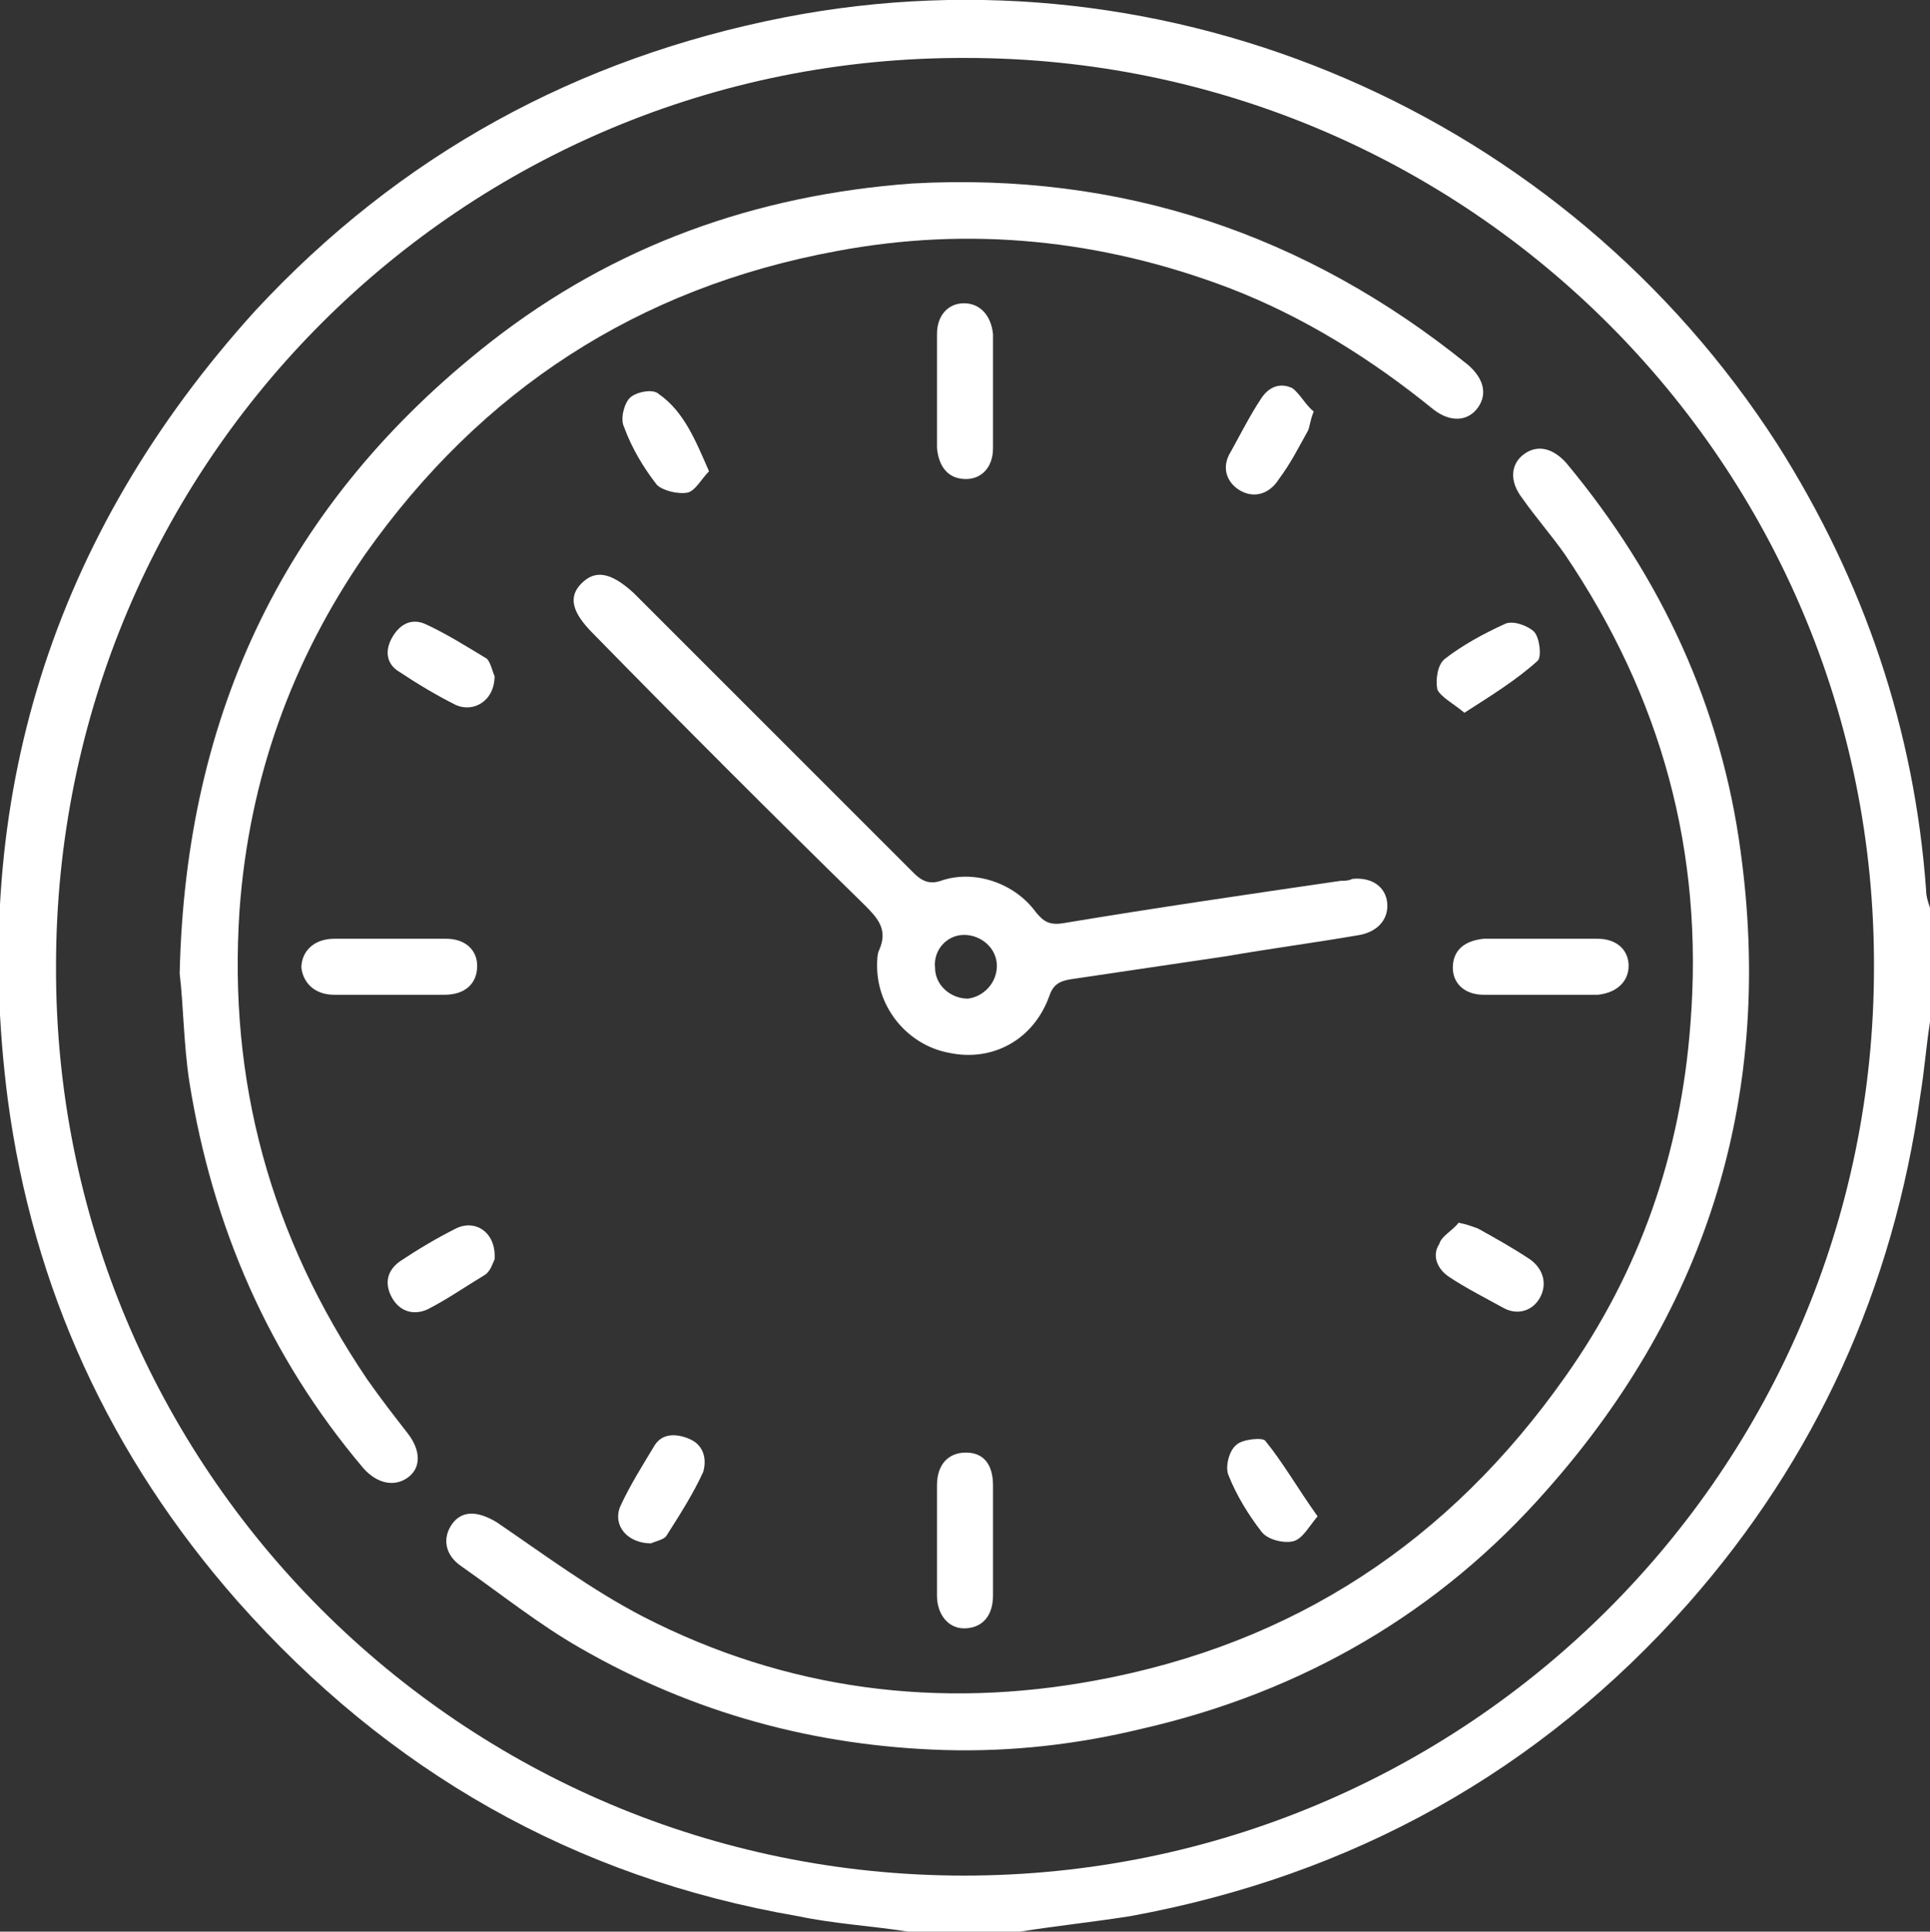
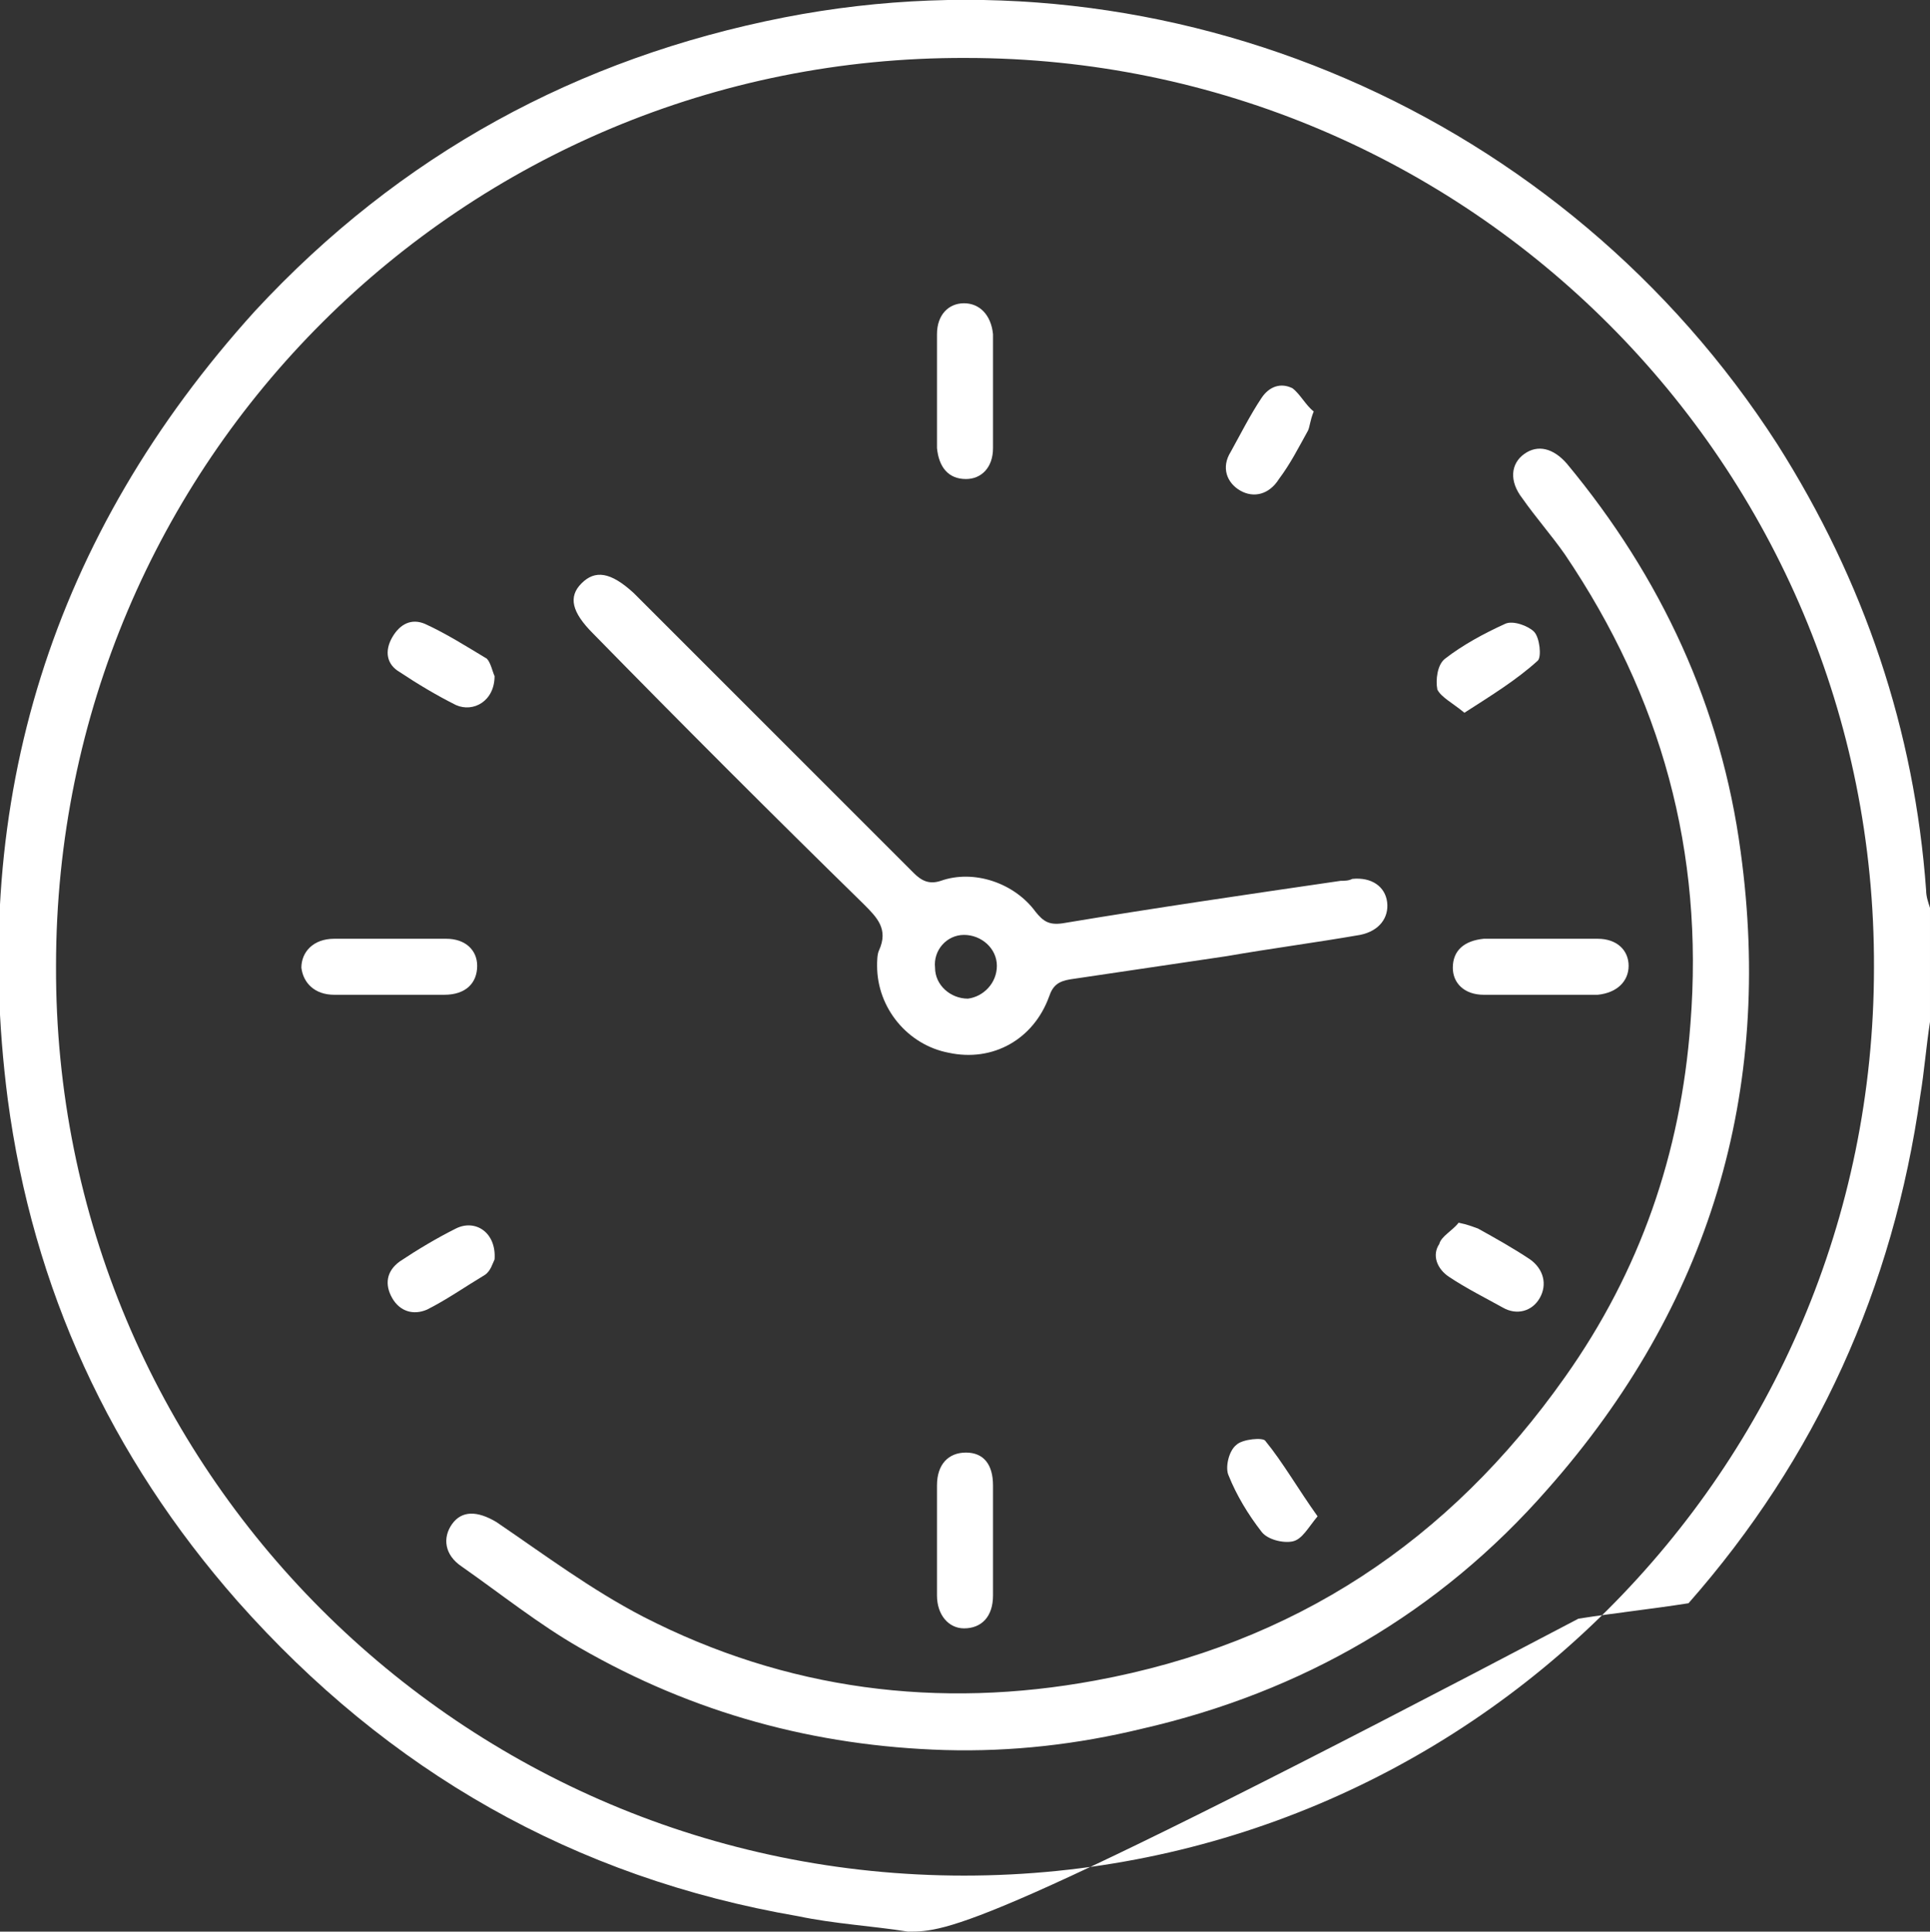
<svg xmlns="http://www.w3.org/2000/svg" version="1.1" id="Слой_1" x="0px" y="0px" viewBox="0 0 99.9 100" style="enable-background:new 0 0 99.9 100;" xml:space="preserve">
  <rect x="0" y="0" width="99.9" height="100" fill="#333333" stroke="none" />
  <style type="text/css">
	.st0{fill:#FFFFFF;}
</style>
-   <path class="st0" d="M47,100c-1.9-0.3-3.8-0.4-5.7-0.8c-11.6-2-21.2-7.5-29-16.3c-6.6-7.5-10.6-16.2-11.9-26  c-2-15.5,2.3-29.2,12.8-40.8C20.7,8,29.9,3,40.6,0.9C60.6-3,81,5.9,92,23c4.5,7.1,7.1,14.8,7.7,23.1c0,0.3,0.1,0.6,0.2,0.9  c0,2,0,3.9,0,5.9c-0.2,1.3-0.3,2.6-0.5,3.8c-1.4,10-5.4,18.8-12,26.3c-7.7,8.7-17.4,14.1-28.9,16.2c-1.9,0.3-3.8,0.5-5.7,0.8  C50.9,100,49,100,47,100z M97,50.1C97.1,24.1,76,3,50,3C24,2.9,2.9,23.9,2.9,50c-0.1,26,21,47.1,47,47.1C75.9,97.1,97,76.1,97,50.1z  " />
+   <path class="st0" d="M47,100c-1.9-0.3-3.8-0.4-5.7-0.8c-11.6-2-21.2-7.5-29-16.3c-6.6-7.5-10.6-16.2-11.9-26  c-2-15.5,2.3-29.2,12.8-40.8C20.7,8,29.9,3,40.6,0.9C60.6-3,81,5.9,92,23c4.5,7.1,7.1,14.8,7.7,23.1c0,0.3,0.1,0.6,0.2,0.9  c0,2,0,3.9,0,5.9c-0.2,1.3-0.3,2.6-0.5,3.8c-1.4,10-5.4,18.8-12,26.3c-1.9,0.3-3.8,0.5-5.7,0.8  C50.9,100,49,100,47,100z M97,50.1C97.1,24.1,76,3,50,3C24,2.9,2.9,23.9,2.9,50c-0.1,26,21,47.1,47,47.1C75.9,97.1,97,76.1,97,50.1z  " />
  <path class="st0" d="M48.9,90.6c-6.7-0.2-13-1.9-18.9-5.3c-2.1-1.2-4.1-2.8-6.1-4.2c-0.9-0.6-1-1.5-0.5-2.2c0.5-0.7,1.3-0.7,2.3-0.1  c2.5,1.7,4.9,3.5,7.6,4.9c7.4,3.8,15.3,4.8,23.4,3.3C67,85.1,75,79.8,81,71.3c3.9-5.5,6-11.6,6.5-18.3c0.7-8.9-1.5-16.9-6.5-24.3  c-0.7-1-1.5-1.9-2.2-2.9c-0.7-0.9-0.6-1.8,0.1-2.3c0.7-0.5,1.5-0.3,2.2,0.5c4.9,5.9,8,12.6,9,20.1c1.7,12.4-1.6,23.5-10,33  c-5.6,6.4-12.7,10.5-21,12.4C55.8,90.3,52.4,90.7,48.9,90.6z" />
-   <path class="st0" d="M9.3,50.4c0.3-13.5,5.5-24.4,16.1-32.7c6.4-5,13.7-7.6,21.8-8.2C58,8.9,67.6,12.1,76,18.9  c0.8,0.7,1,1.5,0.5,2.2c-0.5,0.7-1.4,0.8-2.3,0.1c-3.2-2.6-6.7-4.8-10.6-6.3c-6.6-2.5-13.4-3.2-20.3-1.9  C33,14.9,24.9,20.2,18.9,28.7c-3.8,5.5-6,11.6-6.5,18.4C11.8,56,14,64,19,71.4c0.7,1,1.4,1.9,2.1,2.8c0.7,0.9,0.7,1.8,0,2.3  c-0.7,0.5-1.6,0.3-2.3-0.5c-4.9-5.8-7.8-12.5-9-20C9.5,54,9.5,52.1,9.3,50.4z" />
  <path class="st0" d="M45.4,50c0-0.2,0-0.6,0.1-0.8c0.5-1.1-0.1-1.7-0.8-2.4c-4.7-4.6-9.4-9.3-14-14c-1.1-1.1-1.3-1.9-0.6-2.6  c0.7-0.7,1.5-0.6,2.7,0.5c4.8,4.8,9.7,9.7,14.5,14.5c0.4,0.4,0.8,0.6,1.4,0.4c1.7-0.6,3.8,0.1,4.9,1.6c0.4,0.5,0.7,0.7,1.4,0.6  c4.8-0.8,9.6-1.5,14.4-2.2c0.2,0,0.4,0,0.6-0.1c1-0.1,1.7,0.4,1.8,1.2c0.1,0.8-0.4,1.5-1.4,1.7c-2.3,0.4-4.6,0.7-6.9,1.1  c-2.7,0.4-5.4,0.8-8.1,1.2c-0.6,0.1-0.9,0.3-1.1,0.9c-0.8,2.2-2.9,3.4-5.2,2.9C47,54.1,45.4,52.2,45.4,50z M51.6,50  c0-0.9-0.8-1.6-1.7-1.6c-0.9,0-1.6,0.8-1.5,1.7c0,0.9,0.8,1.6,1.7,1.6C50.9,51.6,51.6,50.9,51.6,50z" />
  <path class="st0" d="M48.5,20.3c0-1,0-2,0-3c0-1,0.6-1.6,1.4-1.6c0.8,0,1.4,0.6,1.5,1.6c0,2,0,4,0,5.9c0,1-0.6,1.6-1.4,1.6  c-0.9,0-1.4-0.6-1.5-1.6C48.5,22.3,48.5,21.3,48.5,20.3C48.5,20.3,48.5,20.3,48.5,20.3z" />
  <path class="st0" d="M20.2,51.5c-1,0-1.9,0-2.9,0c-1,0-1.6-0.6-1.7-1.4c0-0.8,0.6-1.5,1.7-1.5c1.9,0,3.9,0,5.8,0  c1,0,1.6,0.6,1.6,1.4c0,0.9-0.6,1.5-1.7,1.5C22.1,51.5,21.2,51.5,20.2,51.5z" />
  <path class="st0" d="M79.7,51.5c-1,0-1.9,0-2.9,0c-1,0-1.6-0.6-1.6-1.4c0-0.9,0.6-1.4,1.6-1.5c2,0,4,0,5.9,0c1,0,1.6,0.6,1.6,1.4  c0,0.8-0.6,1.4-1.6,1.5C81.7,51.5,80.7,51.5,79.7,51.5C79.7,51.5,79.7,51.5,79.7,51.5z" />
  <path class="st0" d="M51.4,79.7c0,1,0,1.9,0,2.9c0,1.1-0.6,1.7-1.5,1.7c-0.8,0-1.4-0.7-1.4-1.7c0-1.9,0-3.8,0-5.7  c0-1.1,0.6-1.7,1.5-1.7c0.9,0,1.4,0.6,1.4,1.7C51.4,77.8,51.4,78.8,51.4,79.7C51.4,79.7,51.4,79.7,51.4,79.7z" />
-   <path class="st0" d="M36.7,24.4c-0.4,0.4-0.7,1-1.1,1.1c-0.5,0.1-1.3-0.1-1.6-0.4c-0.7-0.9-1.3-1.9-1.7-3c-0.2-0.4,0-1.2,0.3-1.5  c0.3-0.3,1.2-0.5,1.5-0.2C35.4,21.3,36,22.8,36.7,24.4z" />
  <path class="st0" d="M68,21.3c-0.2,0.5-0.2,0.8-0.3,1c-0.5,0.9-0.9,1.7-1.5,2.5c-0.5,0.8-1.3,1-2,0.6c-0.7-0.4-1-1.2-0.5-2  c0.5-0.9,1-1.9,1.6-2.8c0.4-0.6,1-0.8,1.6-0.5C67.3,20.4,67.6,21,68,21.3z" />
-   <path class="st0" d="M33.7,79.9c-1.2,0-2-0.9-1.6-1.9c0.5-1.1,1.2-2.2,1.8-3.2c0.4-0.6,1.1-0.6,1.8-0.3c0.7,0.3,0.9,1,0.7,1.7  c-0.5,1.1-1.2,2.2-1.9,3.3C34.4,79.7,33.9,79.8,33.7,79.9z" />
  <path class="st0" d="M68.2,78.5c-0.5,0.6-0.8,1.2-1.3,1.3c-0.5,0.1-1.3-0.1-1.6-0.5c-0.7-0.9-1.3-1.9-1.7-2.9  c-0.2-0.4,0-1.3,0.4-1.6c0.3-0.3,1.4-0.4,1.5-0.2C66.4,75.7,67.2,77.1,68.2,78.5z" />
  <path class="st0" d="M25.6,35c0,1.3-1.1,1.9-2,1.5c-1-0.5-2-1.1-2.9-1.7c-0.7-0.4-0.8-1.1-0.4-1.8c0.4-0.7,1-1,1.7-0.7  c1.1,0.5,2.2,1.2,3.2,1.8C25.4,34.3,25.5,34.8,25.6,35z" />
  <path class="st0" d="M75.8,36.9c-0.6-0.5-1.2-0.8-1.4-1.2c-0.1-0.5,0-1.3,0.4-1.6c0.9-0.7,2-1.3,3.1-1.8c0.4-0.2,1.2,0.1,1.5,0.4  c0.3,0.3,0.4,1.3,0.2,1.5C78.5,35.2,77.2,36,75.8,36.9z" />
  <path class="st0" d="M25.6,65.2c-0.1,0.2-0.2,0.6-0.5,0.8c-1,0.6-2,1.3-3,1.8c-0.7,0.3-1.4,0.1-1.8-0.6c-0.4-0.7-0.3-1.4,0.4-1.9  c0.9-0.6,1.9-1.2,2.9-1.7C24.6,63.1,25.7,63.8,25.6,65.2z" />
  <path class="st0" d="M75.5,63.3c0.5,0.1,0.7,0.2,1,0.3c0.9,0.5,1.8,1,2.7,1.6c0.7,0.5,0.9,1.3,0.5,2c-0.4,0.7-1.2,0.9-1.9,0.5  c-0.9-0.5-1.9-1-2.8-1.6c-0.6-0.4-0.9-1.1-0.5-1.7C74.6,64,75.2,63.7,75.5,63.3z" />
</svg>